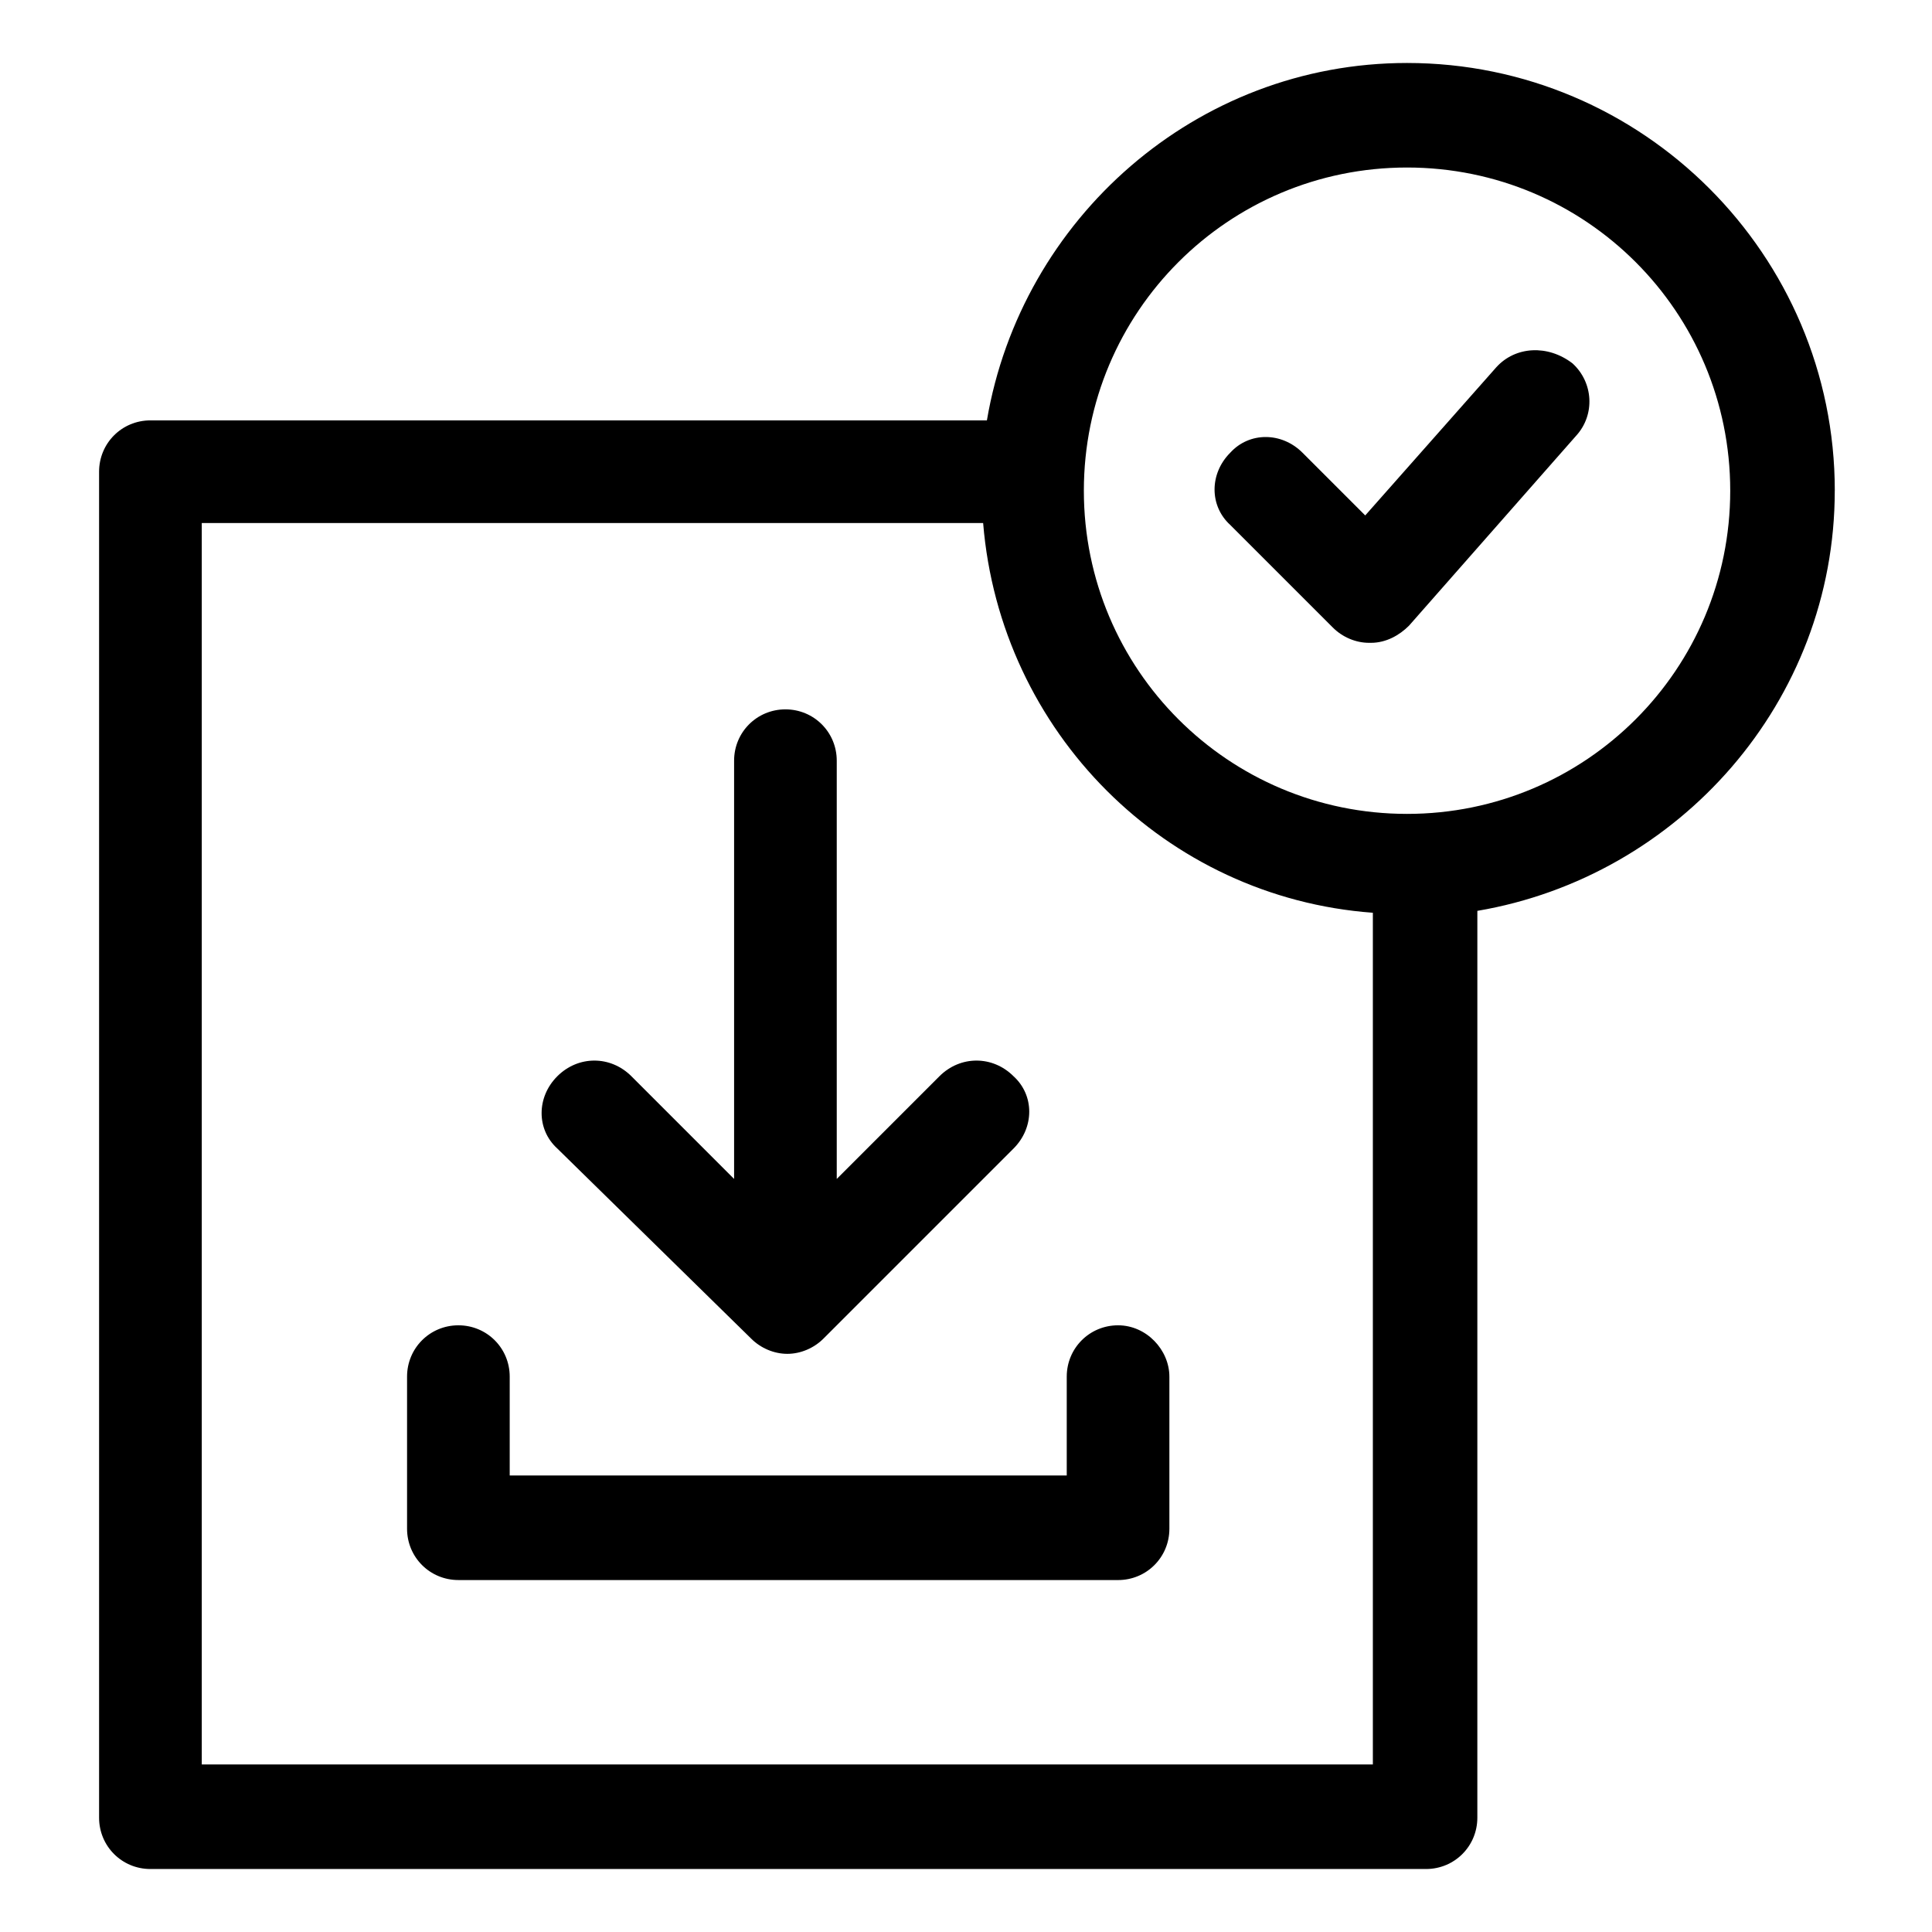
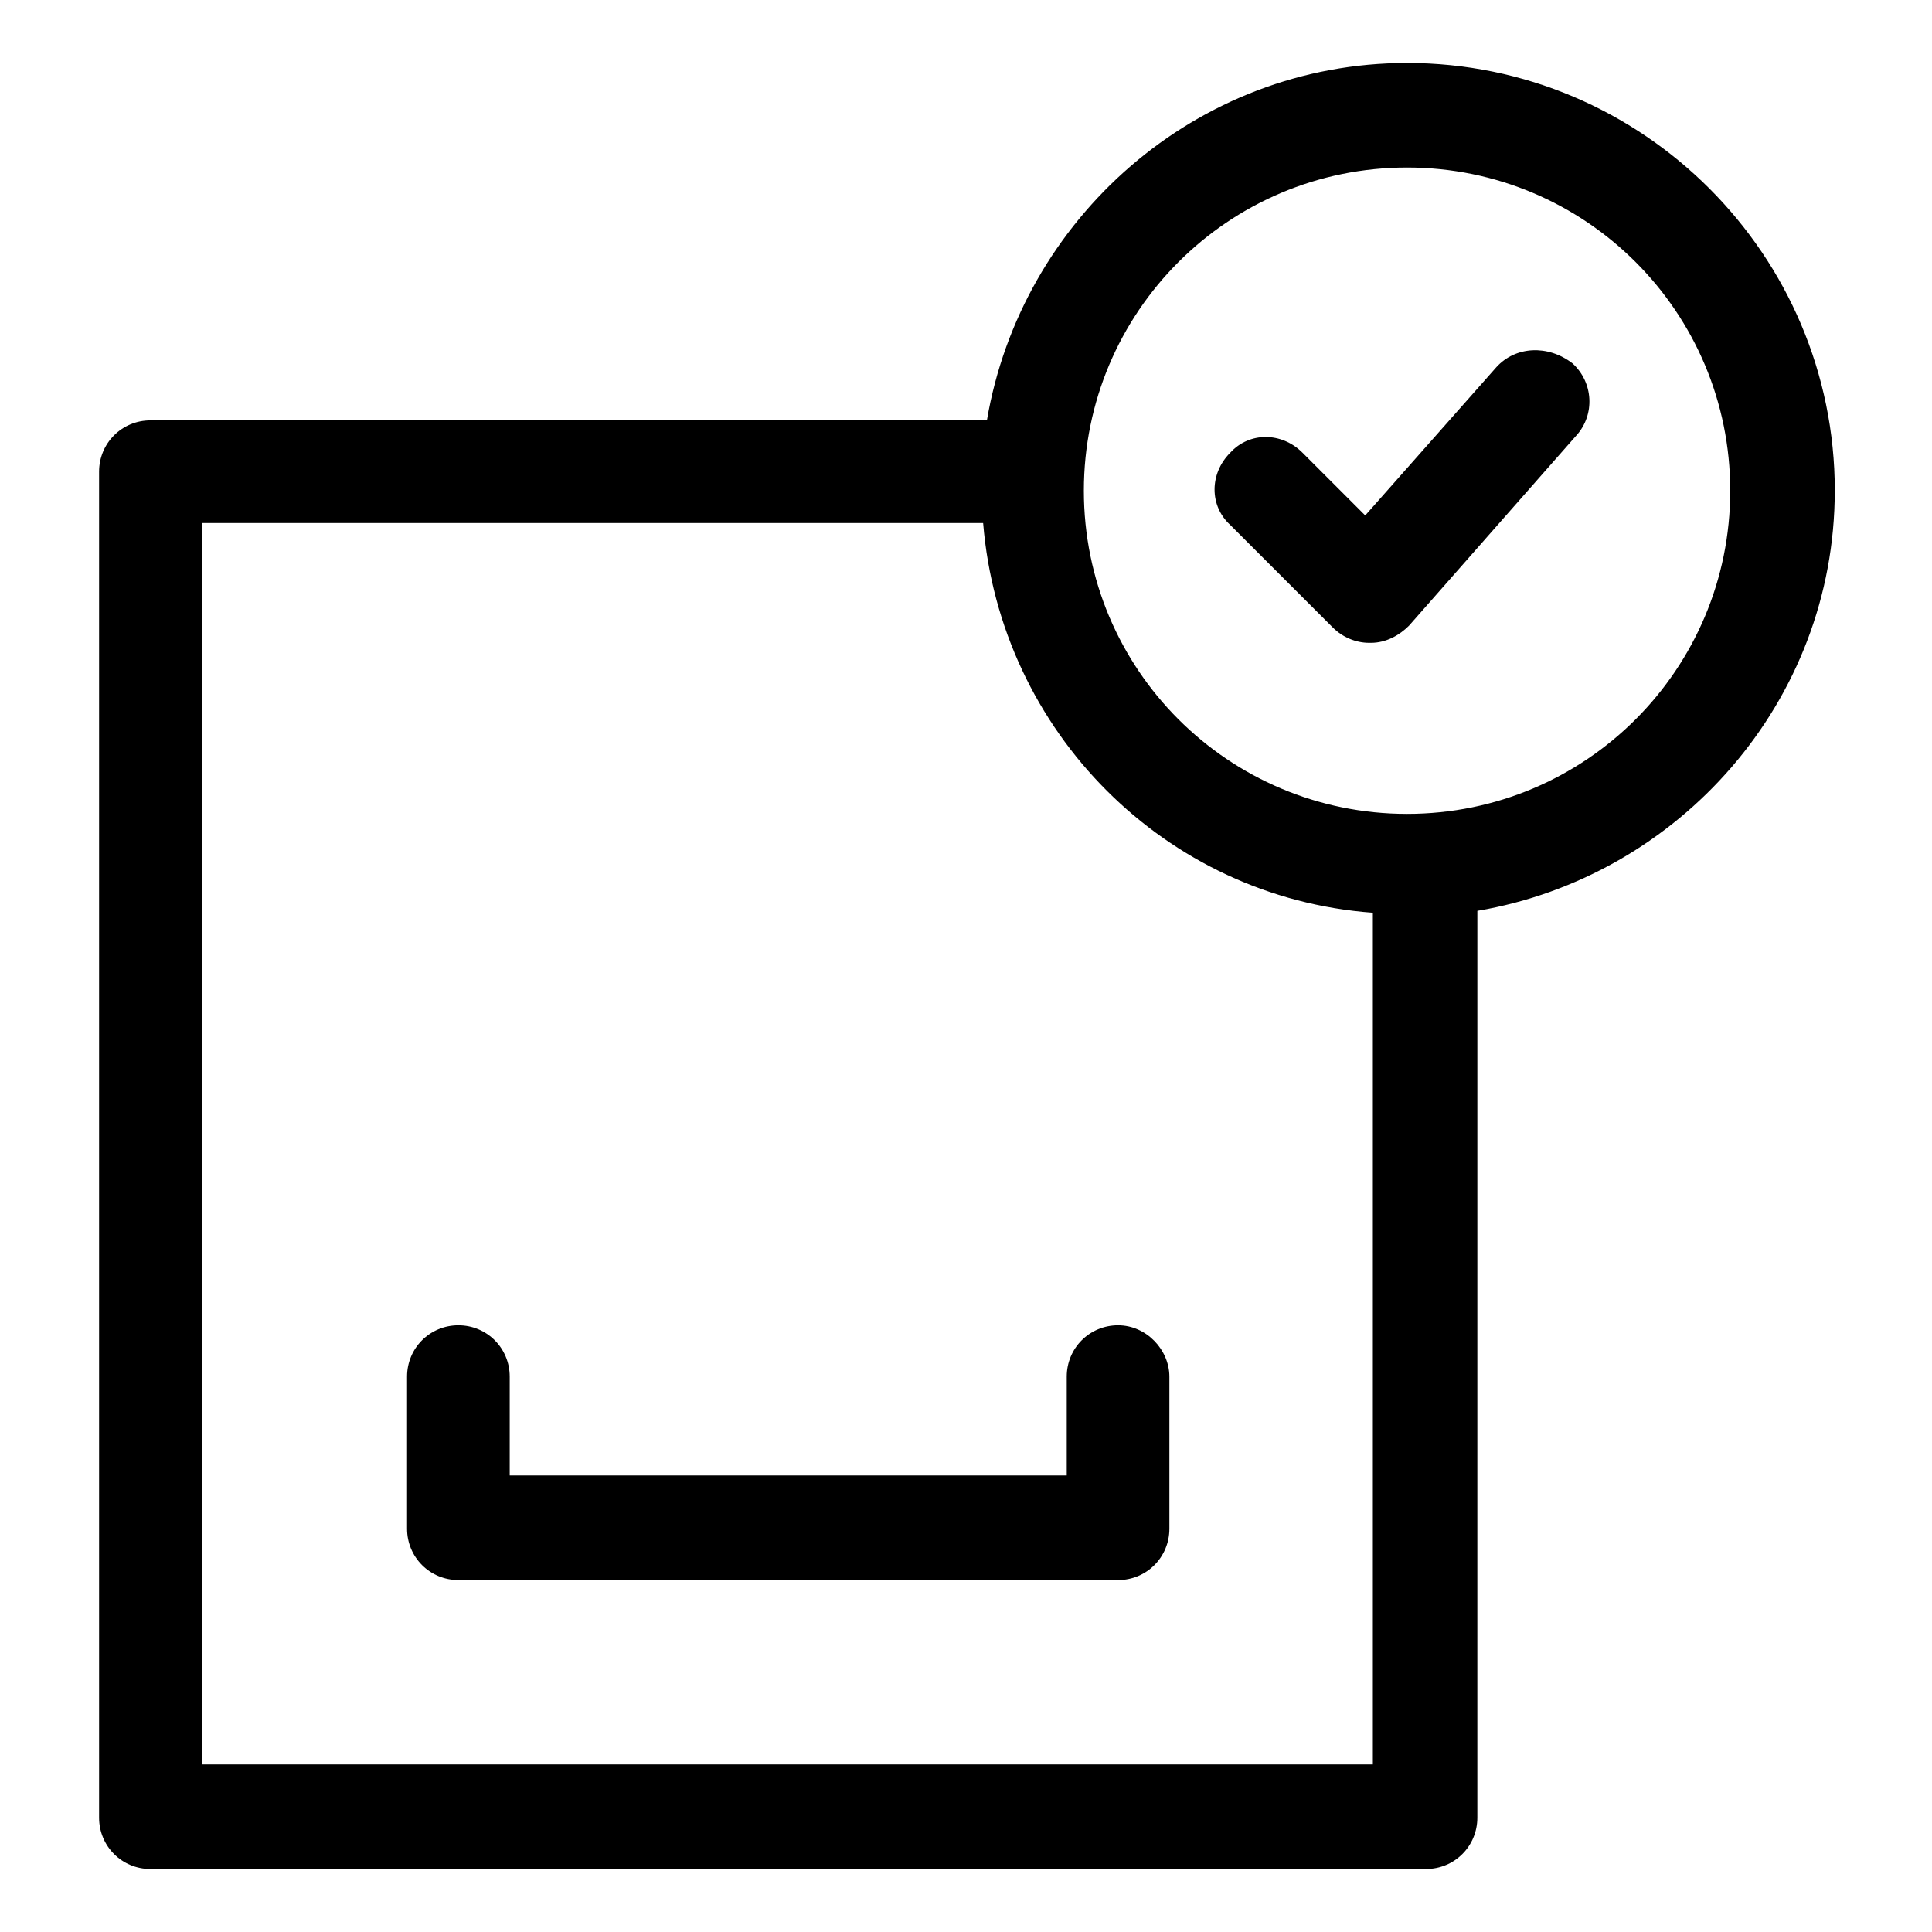
<svg xmlns="http://www.w3.org/2000/svg" fill="#000000" width="800px" height="800px" version="1.1" viewBox="144 144 512 512">
  <g>
-     <path d="m343.07 498.75c2.519 2.519 6.047 4.031 9.574 4.031s7.055-1.512 9.574-4.031l50.383-50.383c5.543-5.543 5.543-14.105 0-19.145-5.543-5.543-14.105-5.543-19.648 0l-27.207 27.207v-110.84c0-7.559-6.047-13.602-13.602-13.602-7.559 0-13.602 6.047-13.602 13.602v110.84l-27.207-27.207c-5.543-5.543-14.105-5.543-19.648 0-5.543 5.543-5.543 14.105 0 19.145z" />
    <path d="m440.3 495.22c-7.559 0-13.602 6.047-13.602 13.602v26.199h-147.62v-26.199c0-7.559-6.047-13.602-13.602-13.602-7.559 0-13.602 6.047-13.602 13.602v40.305c0 7.559 6.047 13.602 13.602 13.602l174.82 0.004c7.559 0 13.602-6.047 13.602-13.602v-40.305c0-7.055-6.047-13.605-13.602-13.605z" />
    <path d="m630.24 274.05c0-62.473-50.883-113.36-113.36-113.36-55.922 0-102.27 41.312-111.34 94.715h-221.68c-7.559 0-13.602 6.047-13.602 13.602v356.7c0 7.559 6.047 13.602 13.602 13.602h338.05c7.559 0 13.602-6.047 13.602-13.602l0.004-240.32c53.402-9.066 94.715-55.418 94.715-111.34zm-432.77 338.05v-329.49h207.07c4.535 55.418 48.367 99.25 103.28 103.28v225.71h-310.35zm319.41-252.41c-47.359 0-85.648-38.289-85.648-85.648s38.289-85.648 85.648-85.648c47.359 0 85.648 38.289 85.648 85.648 0 47.355-38.289 85.648-85.648 85.648z" />
    <path d="m540.56 241.3-34.762 39.297-16.625-16.625c-5.543-5.543-14.105-5.543-19.145 0-5.543 5.543-5.543 14.105 0 19.145l27.207 27.207c2.519 2.519 6.047 4.031 9.574 4.031h0.504c4.031 0 7.559-2.016 10.078-4.535l44.336-50.383c5.039-5.543 4.535-14.105-1.008-19.145-6.559-5.035-15.125-4.531-20.16 1.008z" />
  </g>
</svg>